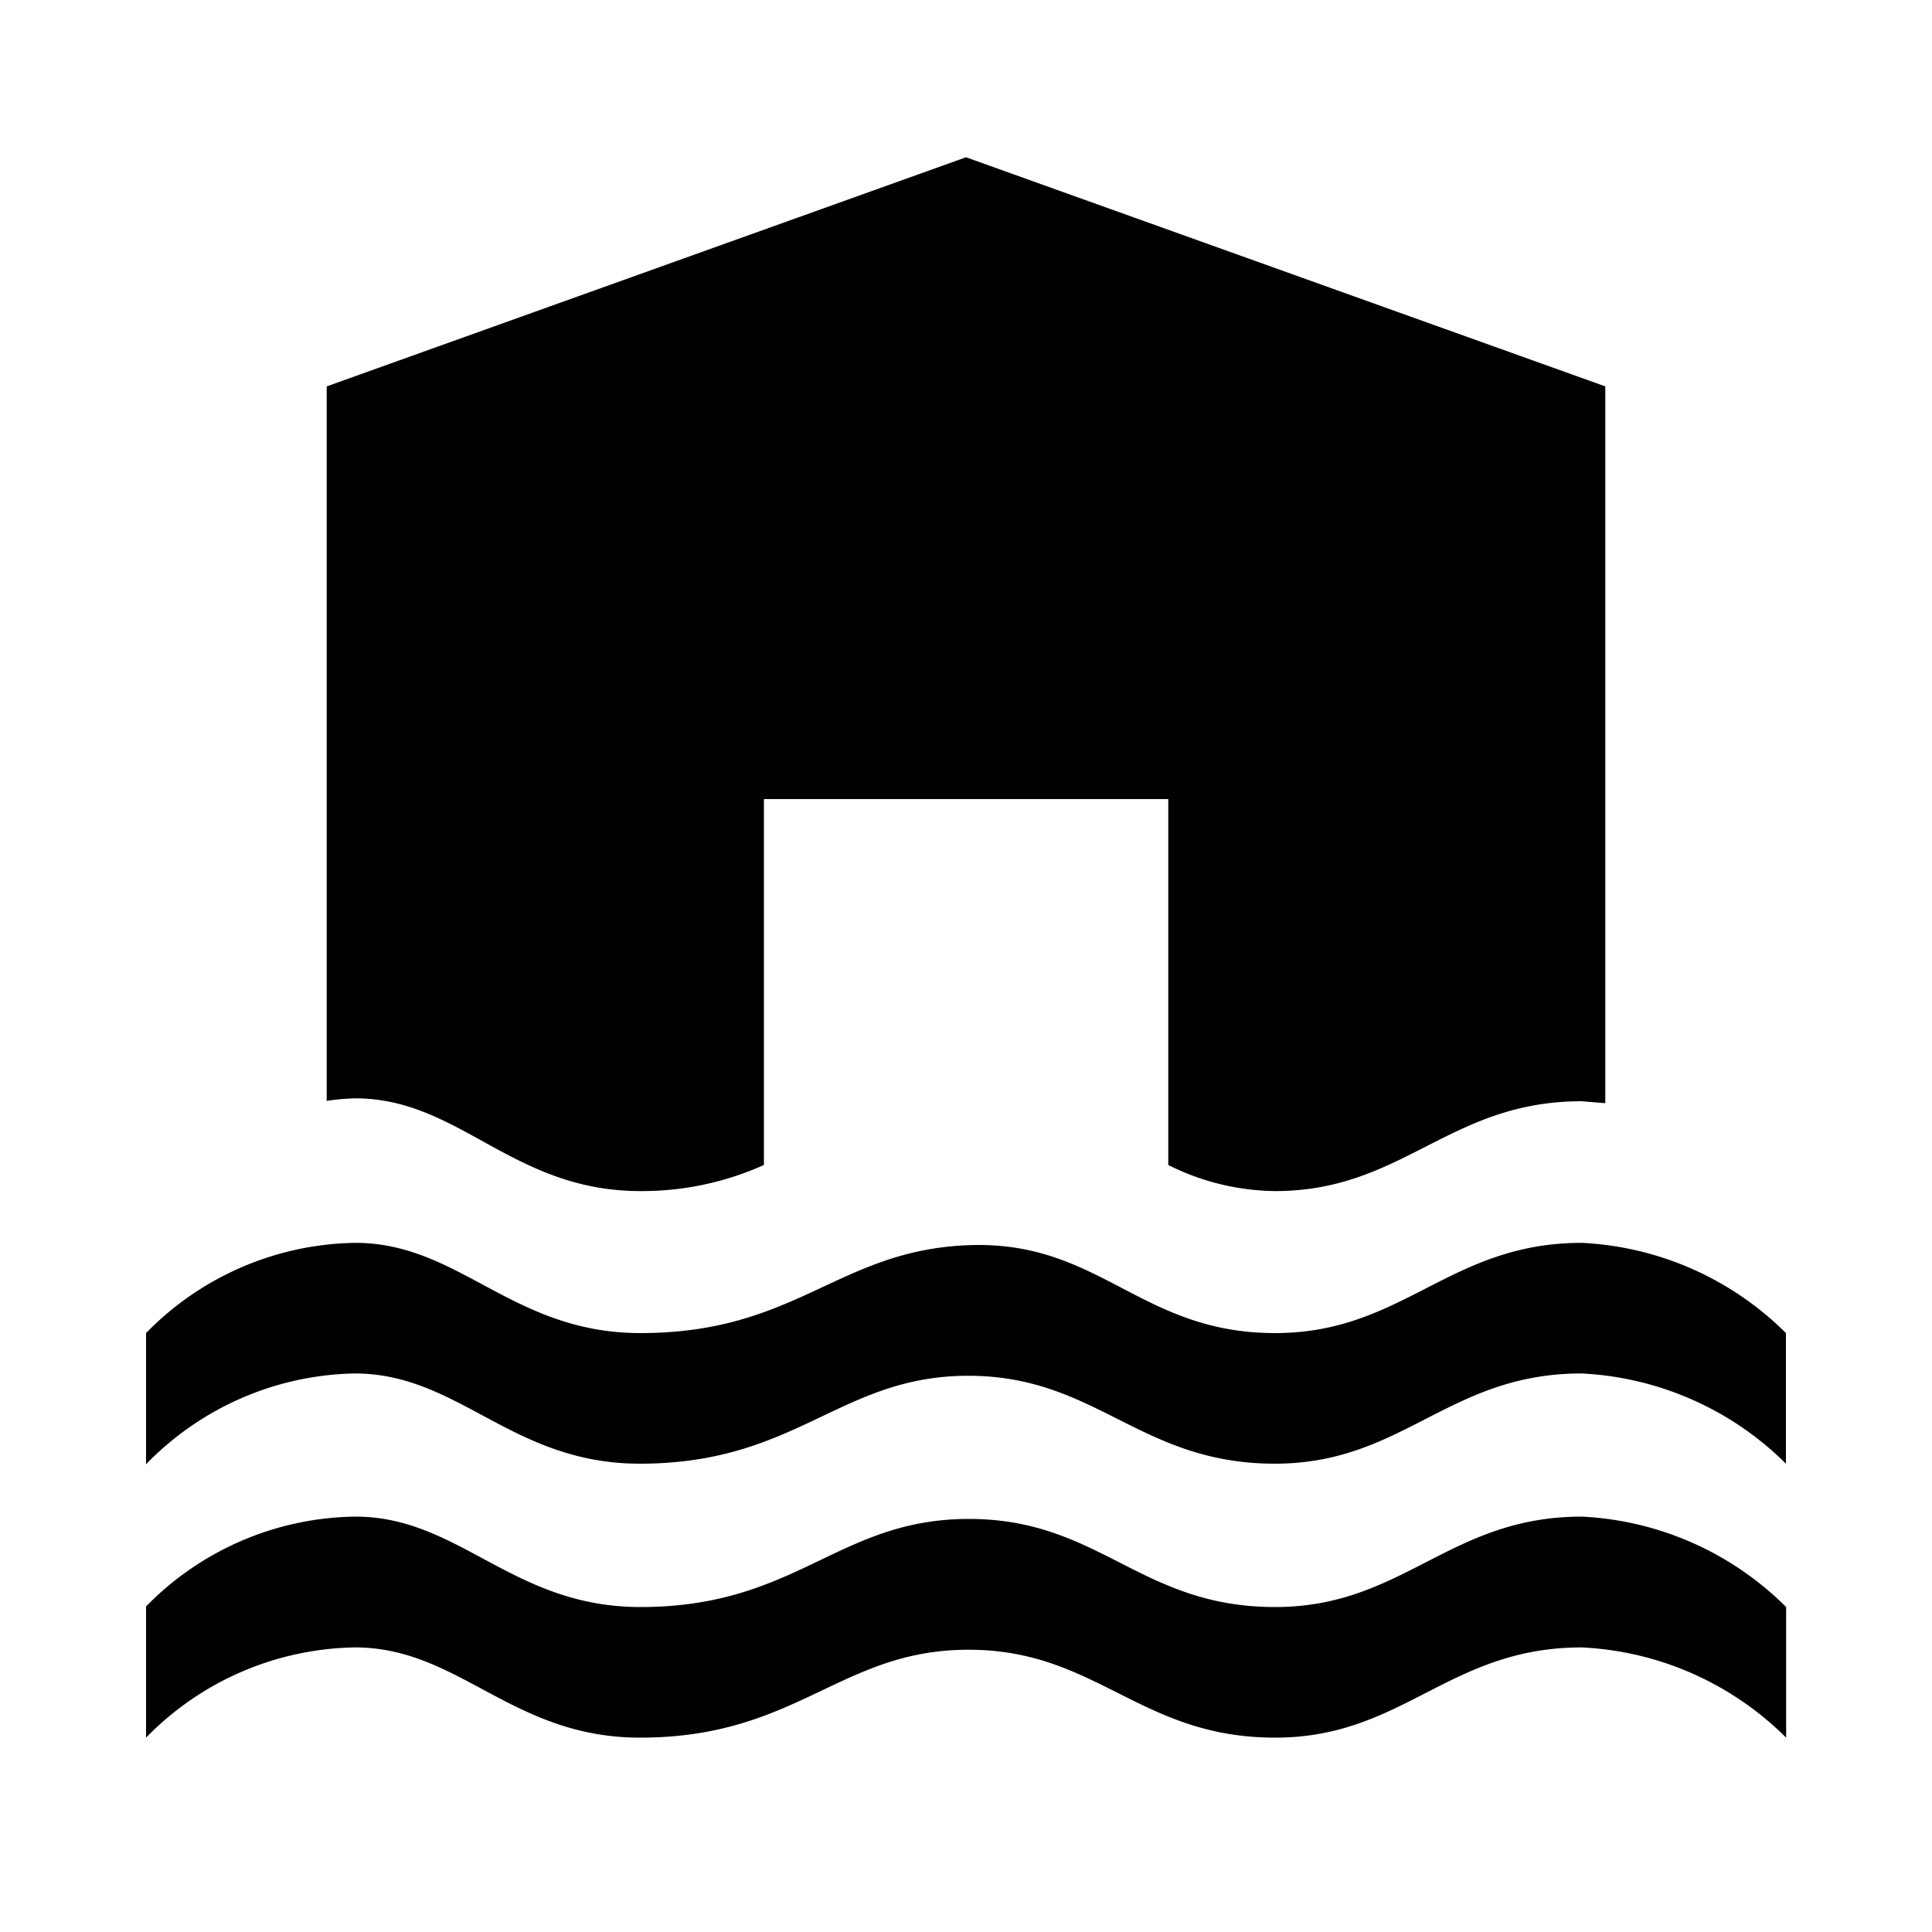
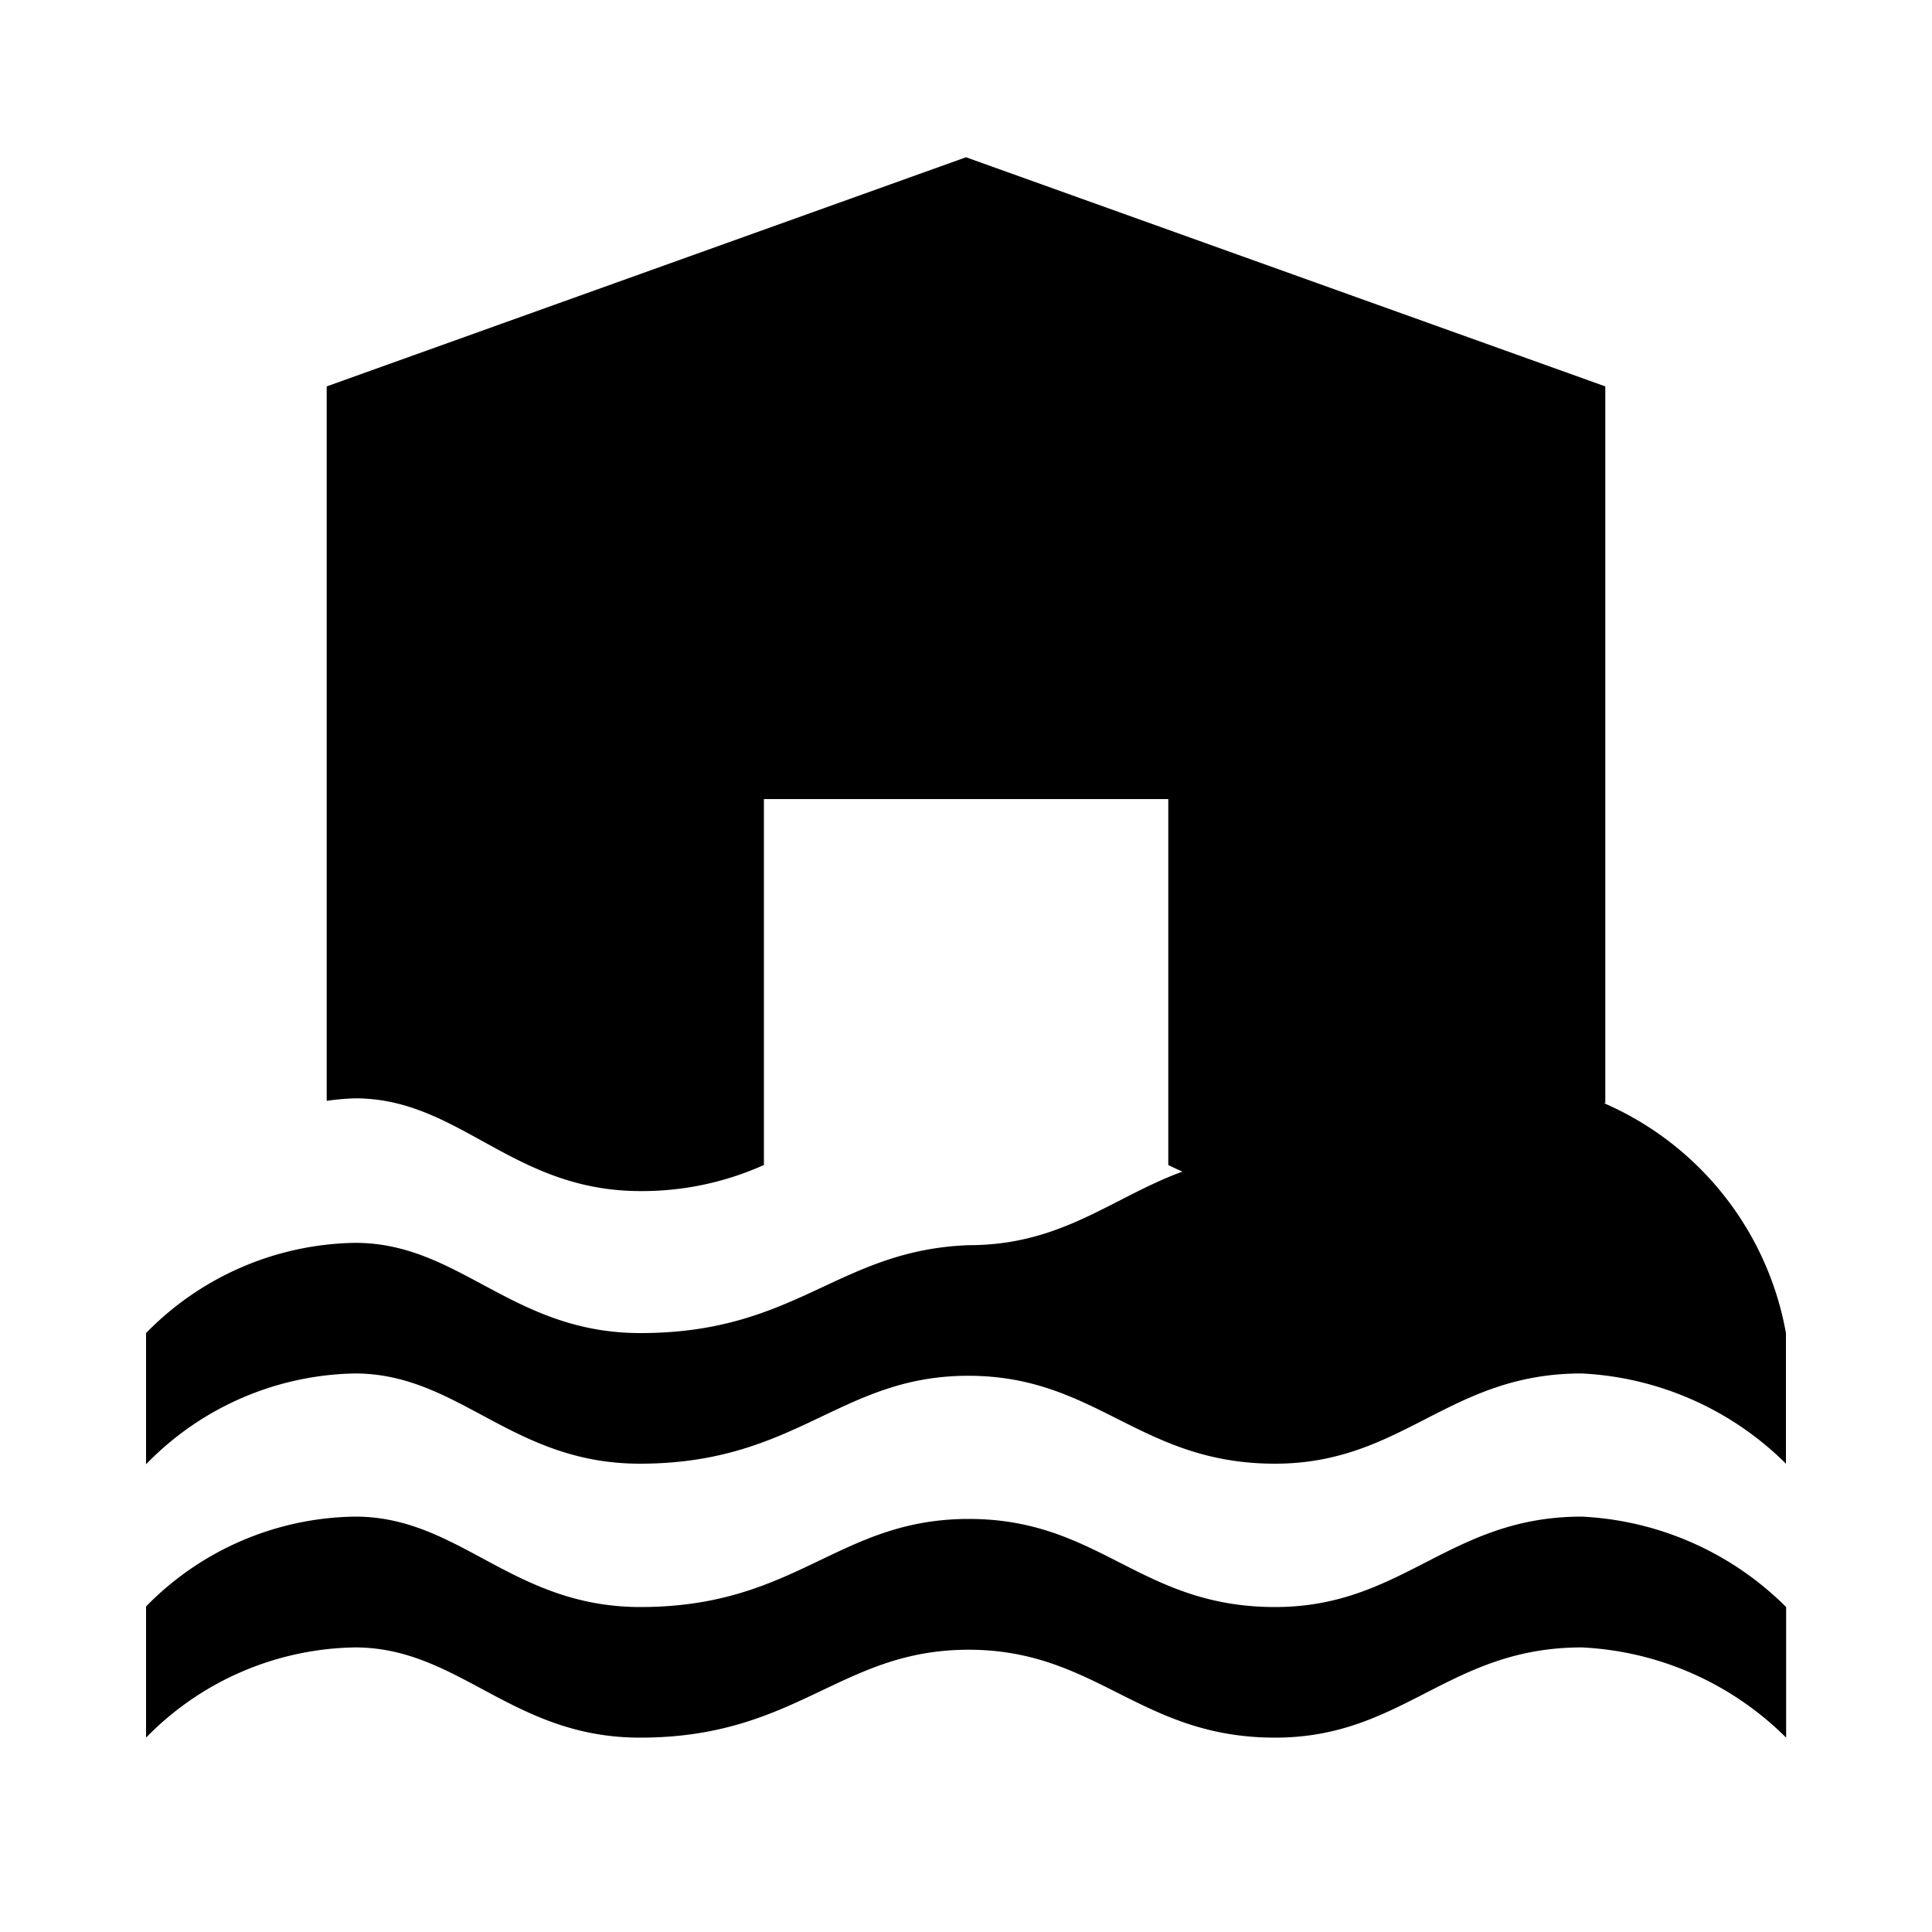
<svg xmlns="http://www.w3.org/2000/svg" viewBox="0 0 100 100">
  <title>50_Flood_v15</title>
  <g id="icons">
-     <path d="M7.56,69a15.43,15.43,0,0,1,10.83-4.67c5.41,0,8.12,4.67,14.76,4.67,8.12,0,10.21-4.3,17-4.55S59,69,66,69c6.64,0,9-4.67,15.87-4.67A16.06,16.06,0,0,1,92.44,69v6.76a16.11,16.11,0,0,0-10.58-4.67c-6.89,0-9.23,4.67-15.87,4.67-7,0-9.22-4.55-15.87-4.55s-8.85,4.55-17,4.55c-6.64,0-9.35-4.67-14.76-4.67A15.43,15.43,0,0,0,7.56,75.79Zm0,14.15A15.39,15.39,0,0,1,18.39,78.5c5.41,0,8.12,4.68,14.76,4.68,8.12,0,10.21-4.56,17-4.56S59,83.18,66,83.18c6.64,0,9-4.68,15.87-4.68a16.06,16.06,0,0,1,10.58,4.68v6.76a16.06,16.06,0,0,0-10.58-4.67c-6.89,0-9.23,4.67-15.87,4.67-7,0-9.22-4.55-15.87-4.55s-8.85,4.55-17,4.55c-6.64,0-9.35-4.67-14.76-4.67A15.43,15.43,0,0,0,7.56,89.94ZM18.39,56.85a12.26,12.26,0,0,0-1.48.13V20L50,8.14,83.09,20V57.1L81.86,57C75,57,72.63,61.65,66,61.65a12.6,12.6,0,0,1-5.53-1.35V41.36H39.54V60.3a15.39,15.39,0,0,1-6.39,1.35C26.51,61.65,23.8,56.85,18.39,56.85Z" />
+     <path d="M7.56,69a15.43,15.43,0,0,1,10.83-4.67c5.41,0,8.12,4.67,14.76,4.67,8.12,0,10.21-4.3,17-4.55c6.64,0,9-4.67,15.87-4.67A16.06,16.06,0,0,1,92.44,69v6.76a16.11,16.11,0,0,0-10.58-4.67c-6.89,0-9.23,4.67-15.87,4.67-7,0-9.22-4.55-15.87-4.55s-8.85,4.55-17,4.55c-6.64,0-9.35-4.67-14.76-4.67A15.43,15.43,0,0,0,7.56,75.79Zm0,14.15A15.39,15.39,0,0,1,18.39,78.5c5.41,0,8.12,4.68,14.76,4.68,8.12,0,10.21-4.56,17-4.56S59,83.18,66,83.18c6.64,0,9-4.68,15.87-4.68a16.06,16.06,0,0,1,10.58,4.68v6.76a16.06,16.06,0,0,0-10.58-4.67c-6.89,0-9.23,4.67-15.87,4.67-7,0-9.22-4.55-15.87-4.55s-8.85,4.55-17,4.55c-6.64,0-9.35-4.67-14.76-4.67A15.43,15.43,0,0,0,7.56,89.94ZM18.39,56.85a12.26,12.26,0,0,0-1.48.13V20L50,8.14,83.09,20V57.1L81.86,57C75,57,72.63,61.65,66,61.65a12.6,12.6,0,0,1-5.53-1.35V41.36H39.54V60.3a15.39,15.39,0,0,1-6.39,1.35C26.51,61.65,23.8,56.85,18.39,56.85Z" />
  </g>
</svg>